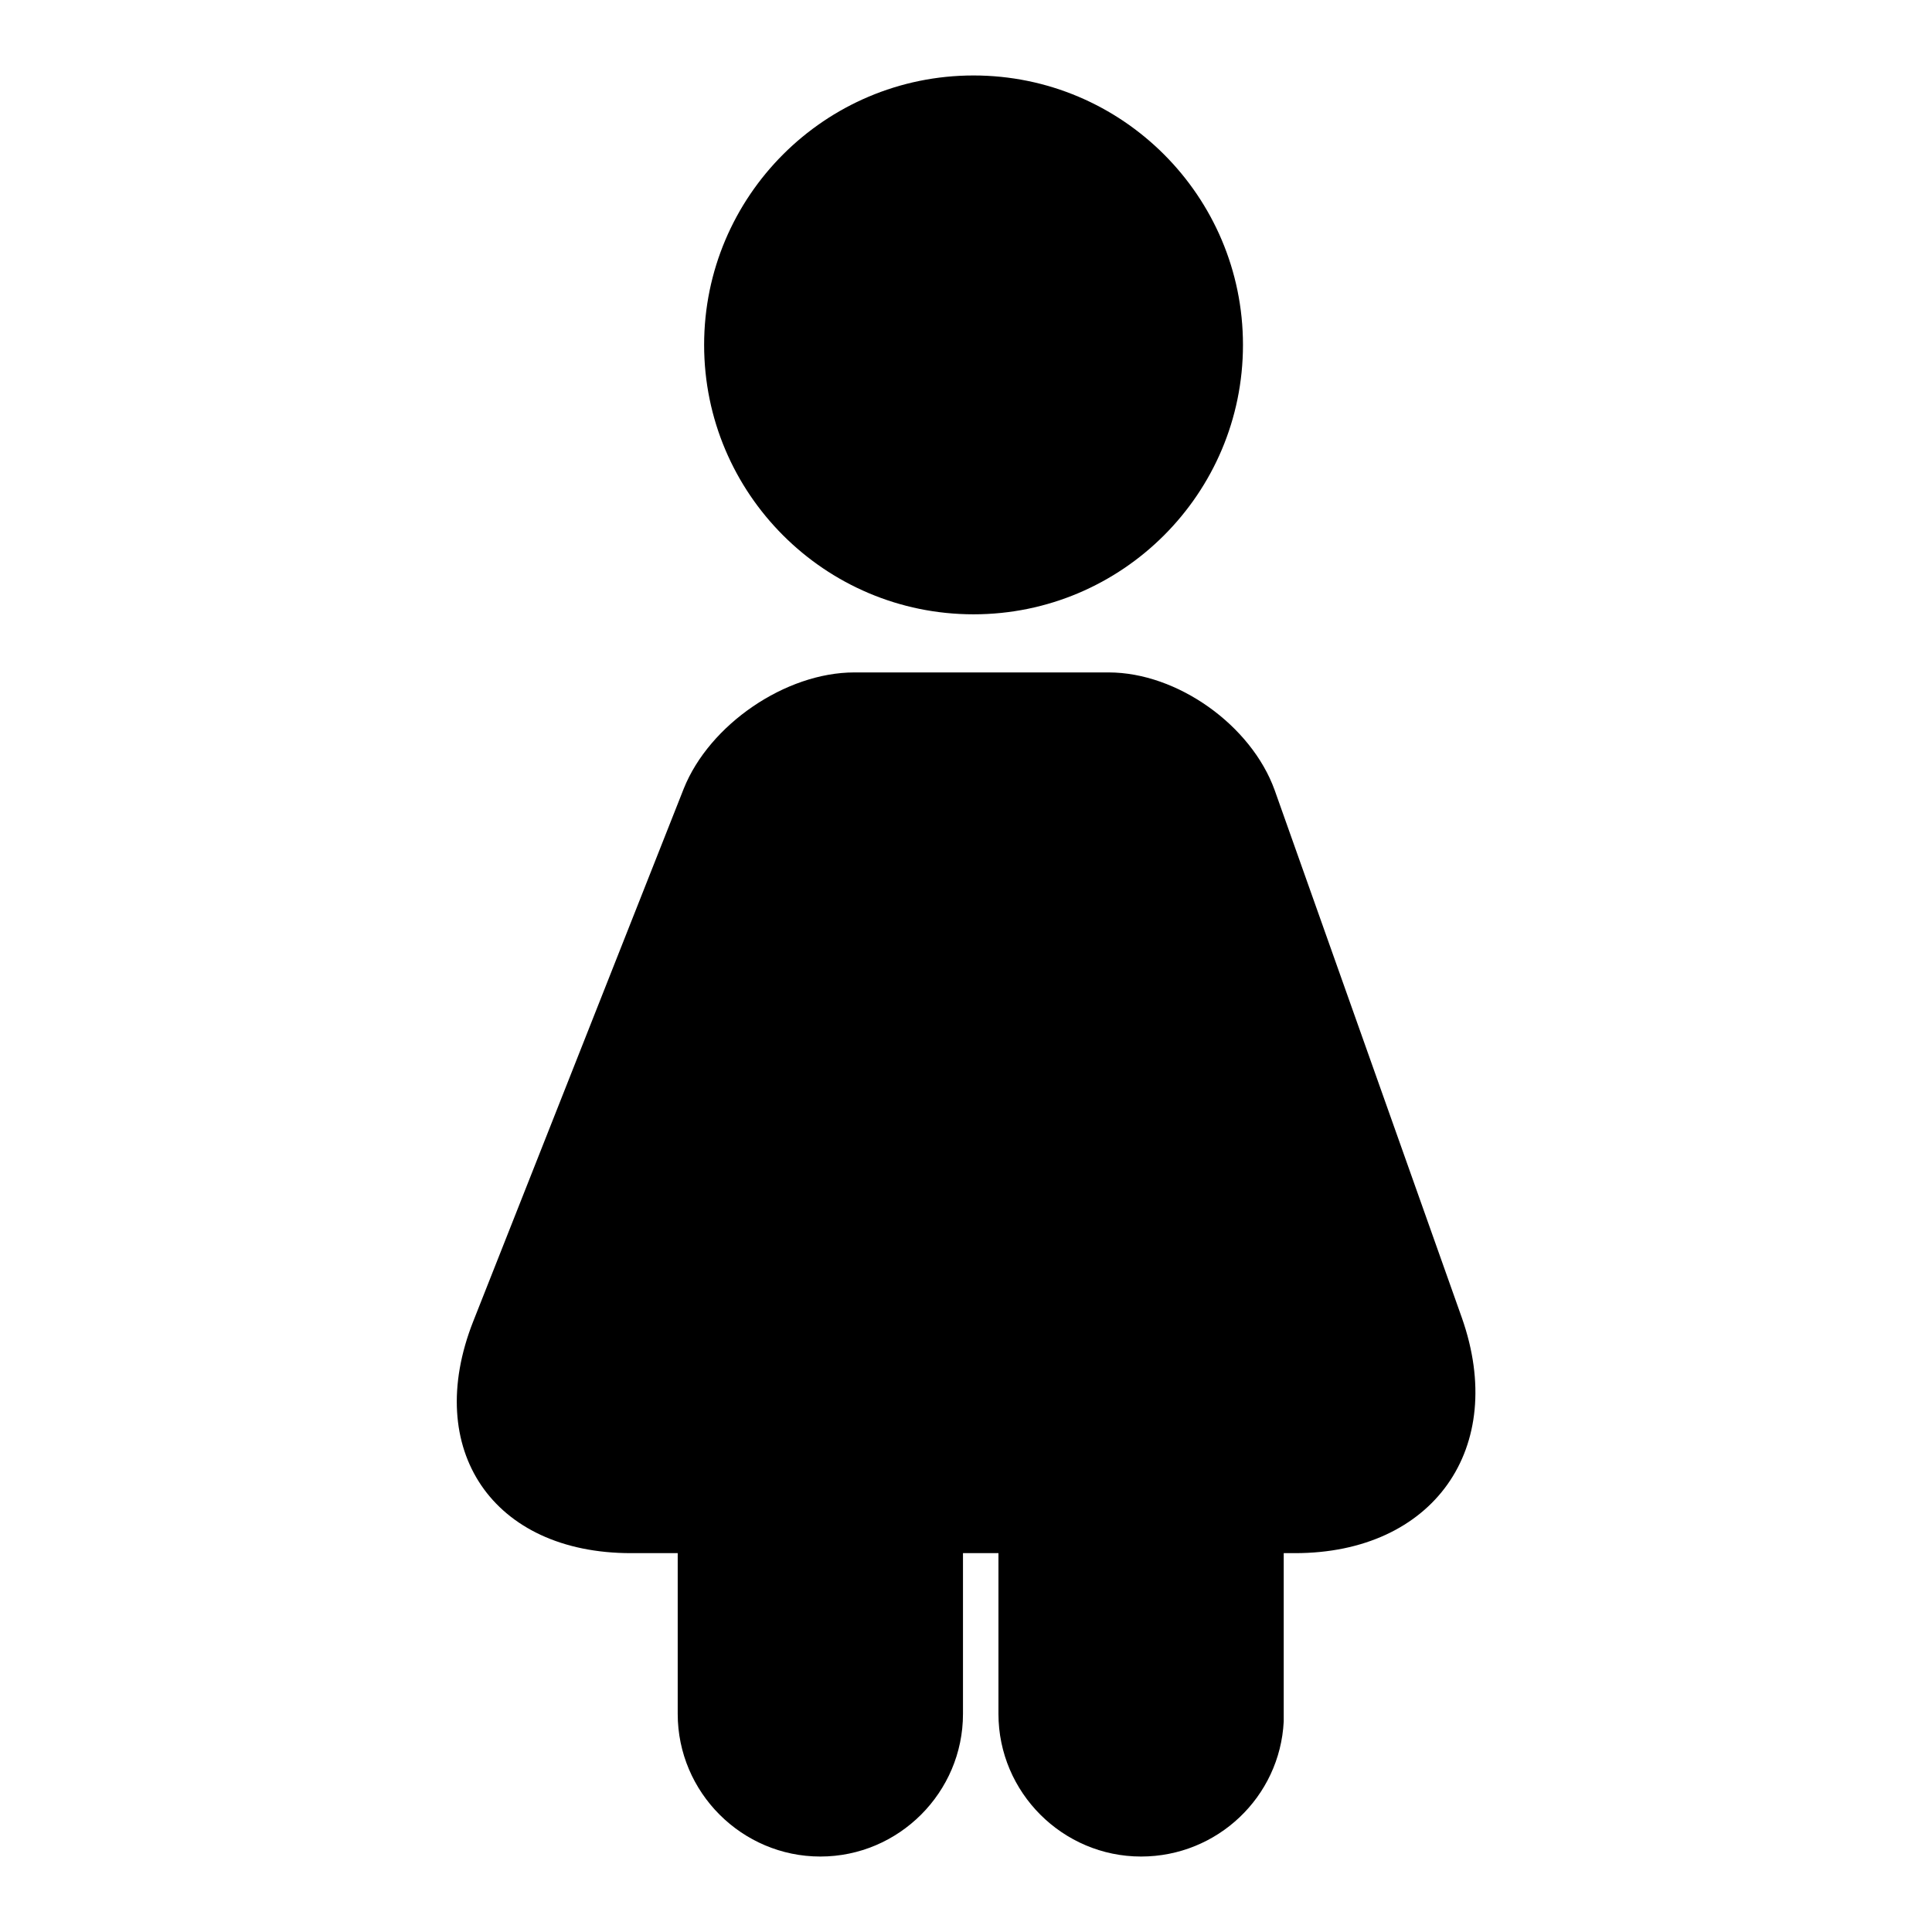
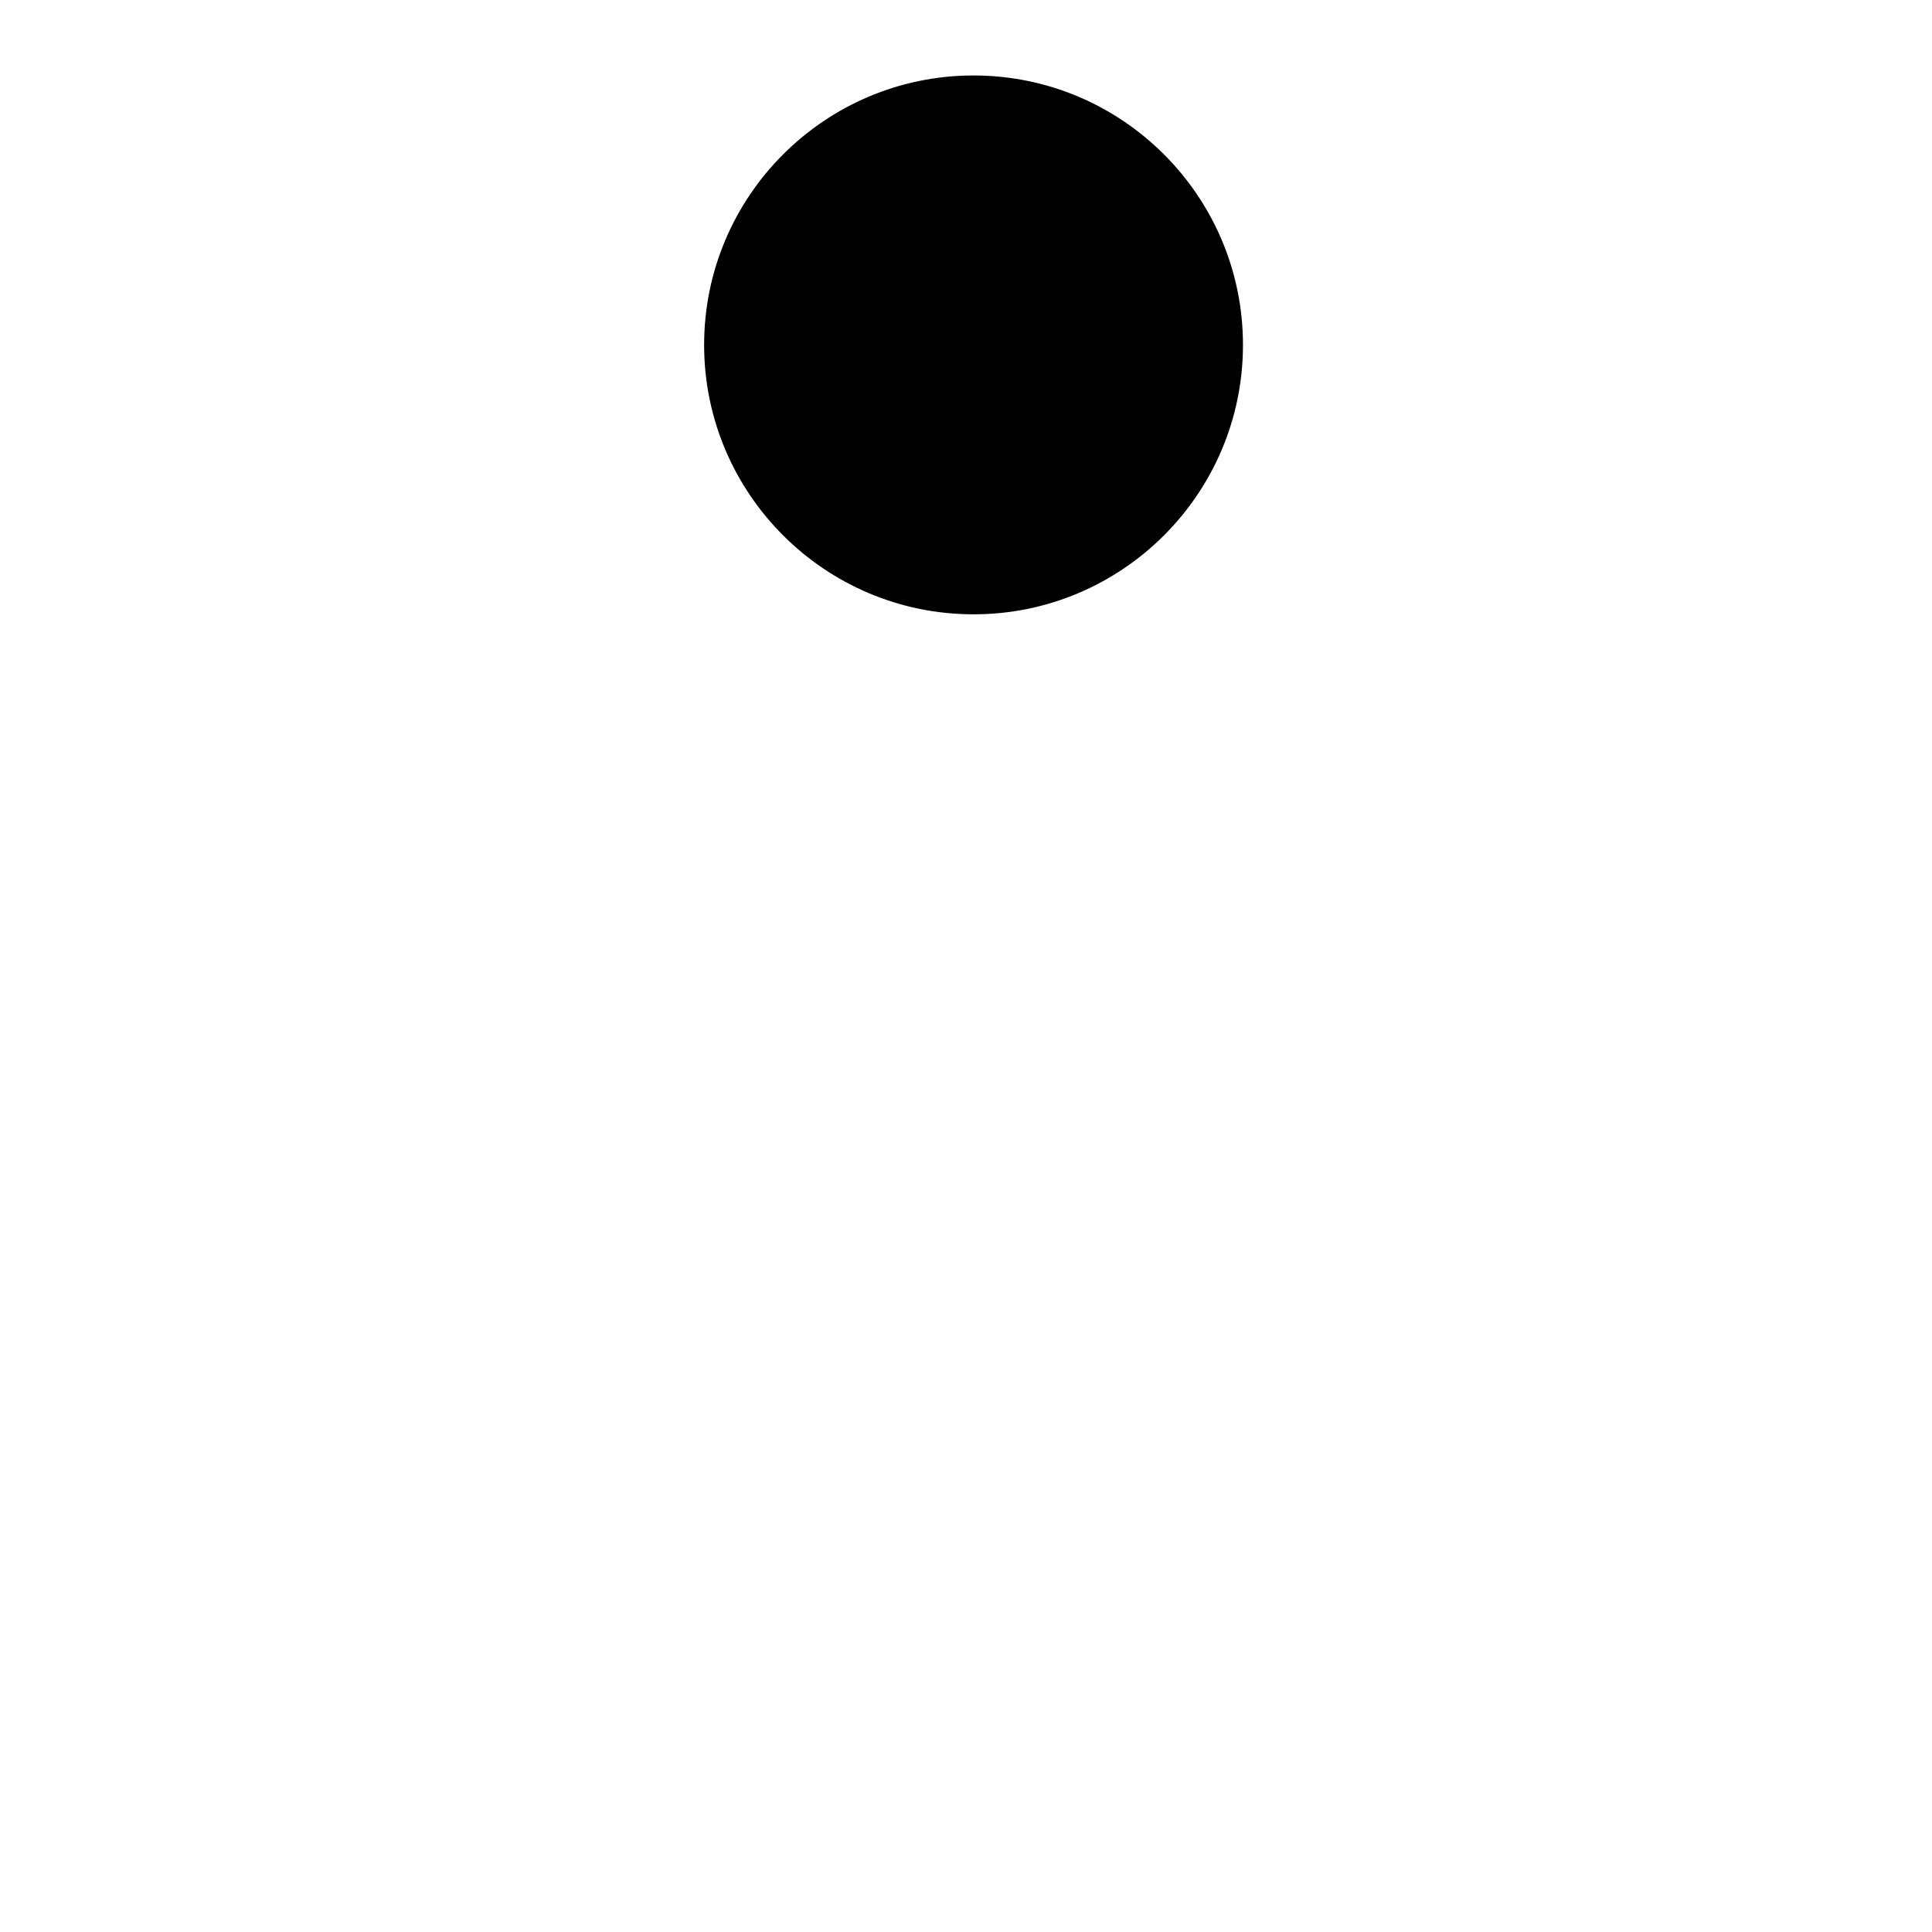
<svg xmlns="http://www.w3.org/2000/svg" version="1.1" x="0px" y="0px" viewBox="0 0 256 256" enable-background="new 0 0 256 256" xml:space="preserve">
  <g>
    <g>
      <path fill="#000000" d="M129,81.4c19.7,0,35.7-16,35.7-35.7S148.7,10,129,10c-19.7,0-35.7,16-35.7,35.7S109.3,81.4,129,81.4z" />
-       <path fill="#000000" d="M193.7,174.6l-24.8-69.9c-3.1-8.6-12.9-15.6-22-15.6h-33.7c-9.1,0-19.2,6.9-22.6,15.4l-27.9,70.6c-6.7,17,2.6,30.7,20.9,30.7h6.2v21.3c0,10.4,8.5,18.9,18.9,18.9s18.9-8.5,18.9-18.9v-21.3h4.7v21.3c0,10.4,8.5,18.9,18.9,18.9c10.1,0,18.4-7.9,18.9-17.9c0-0.3,0-0.7,0-1v-21.3h1.5C189.9,205.8,199.8,191.9,193.7,174.6z" />
    </g>
  </g>
</svg>